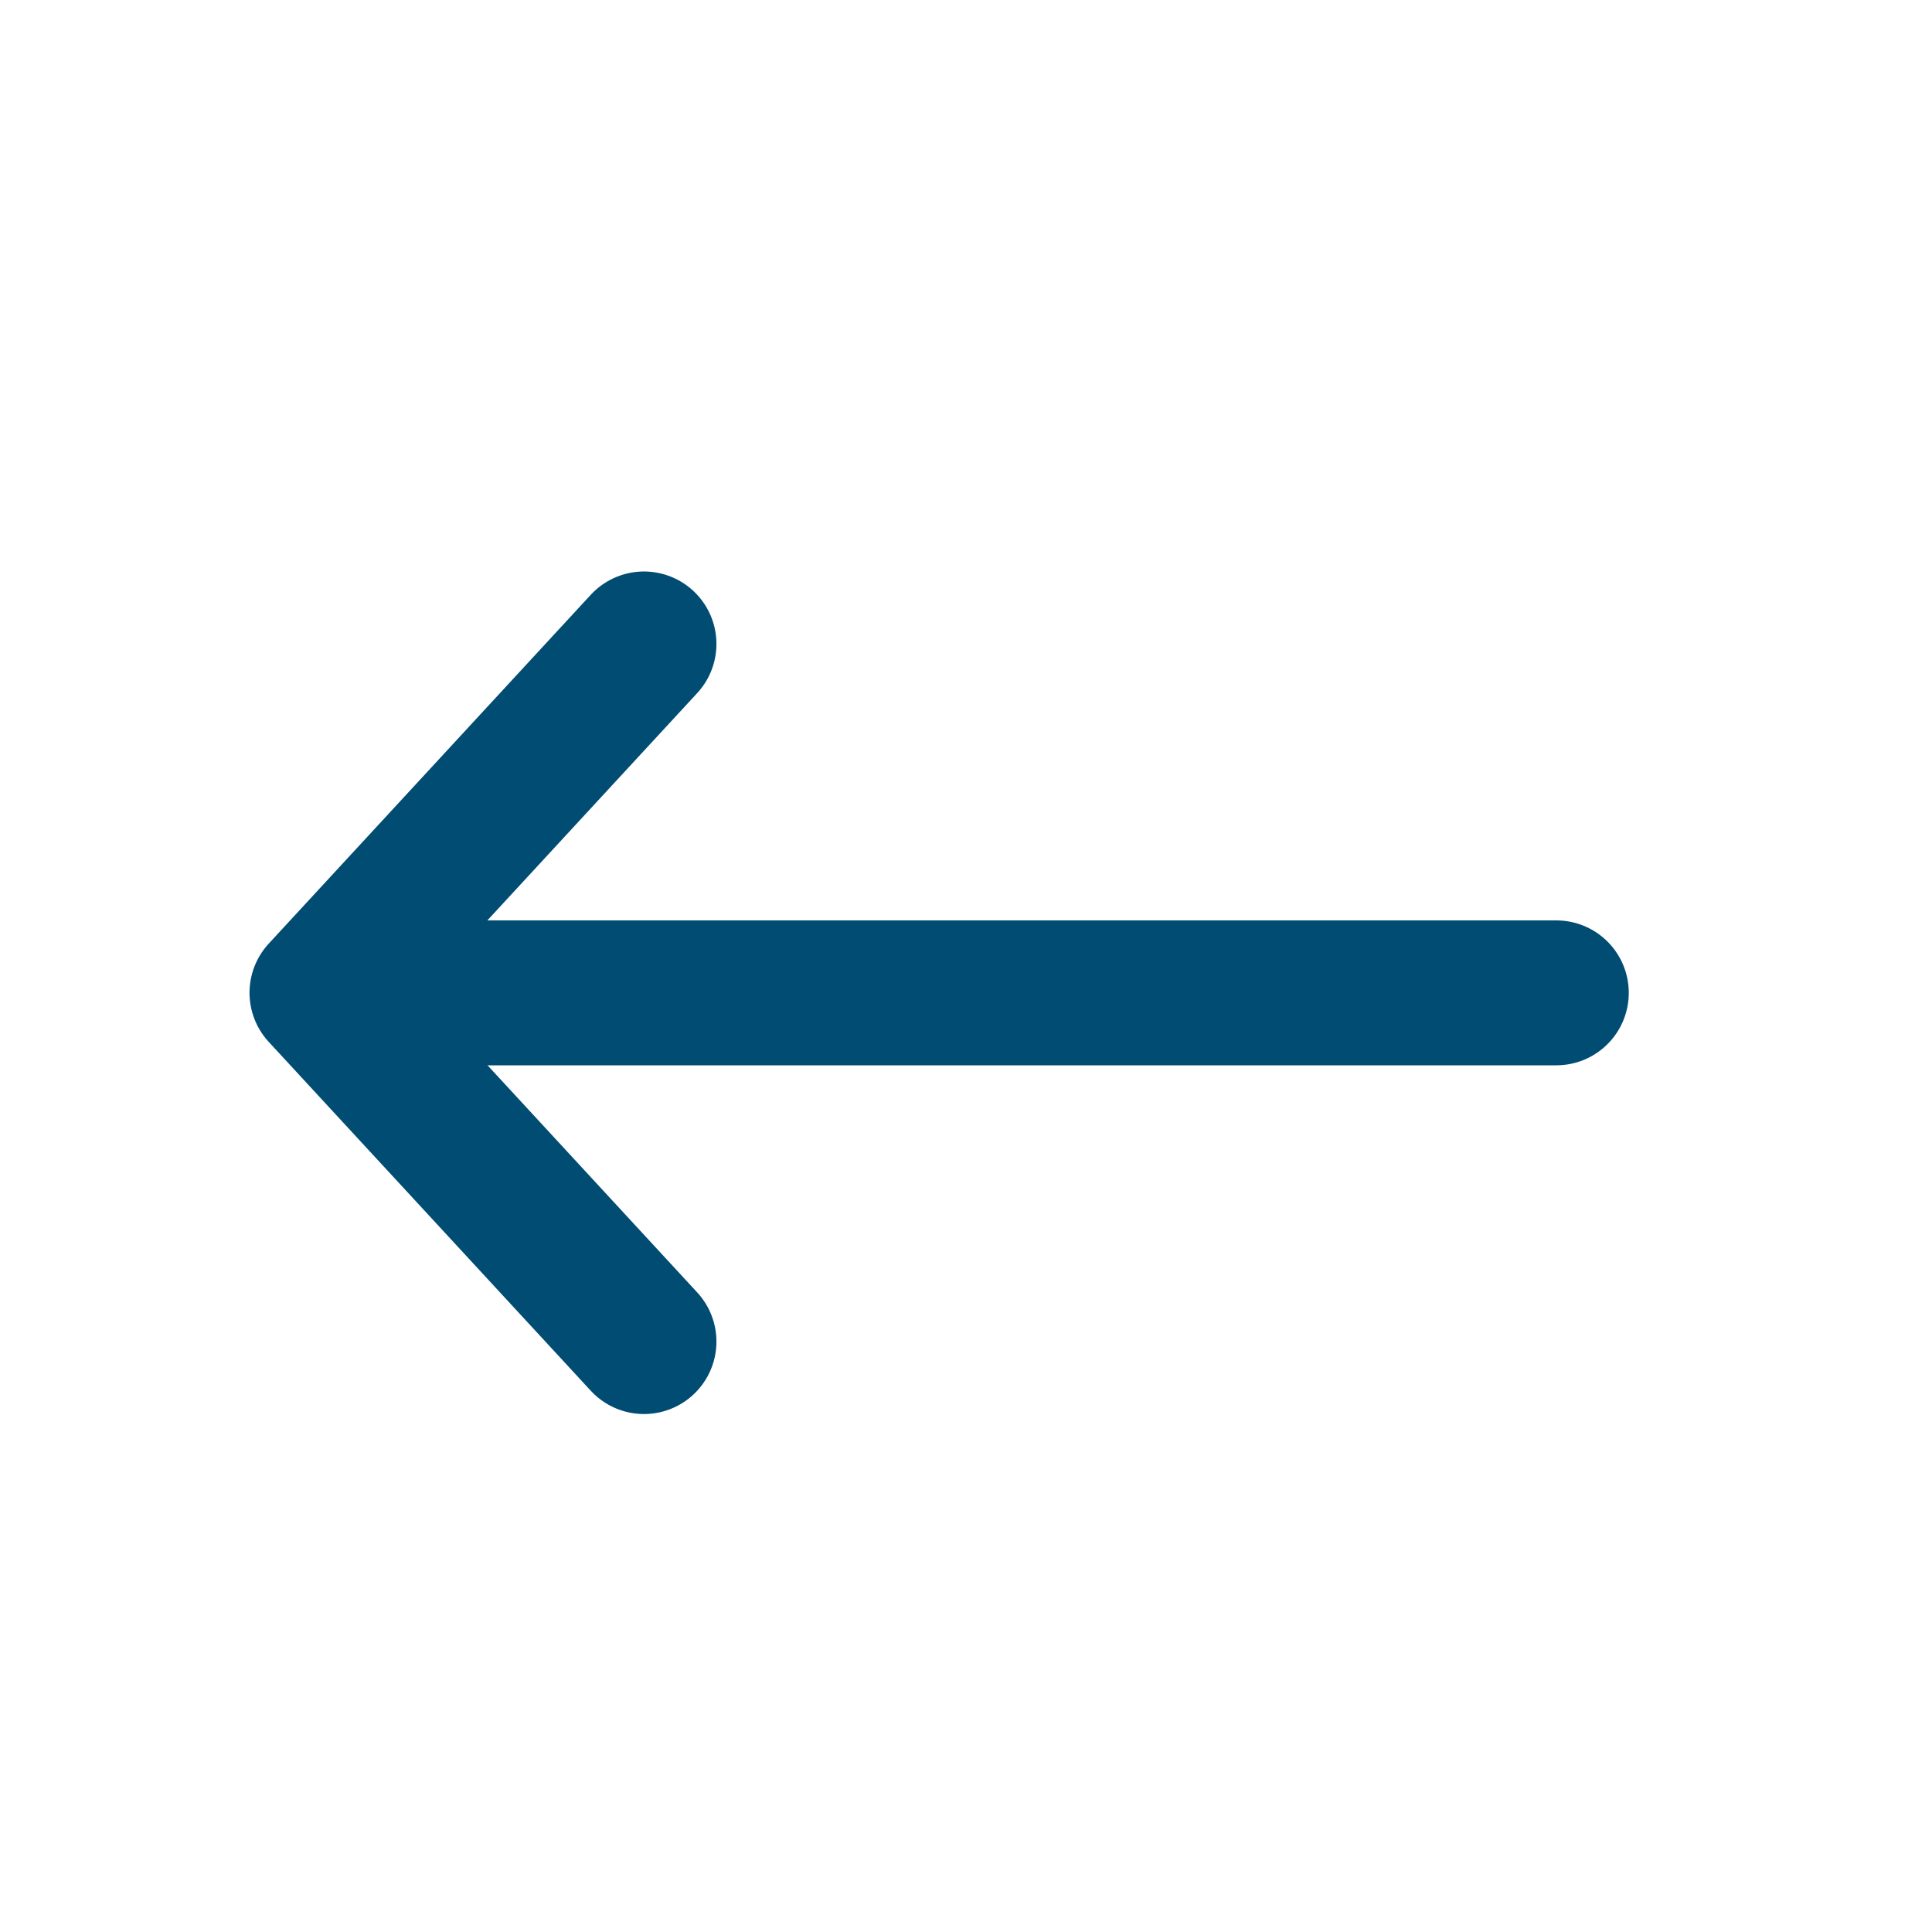
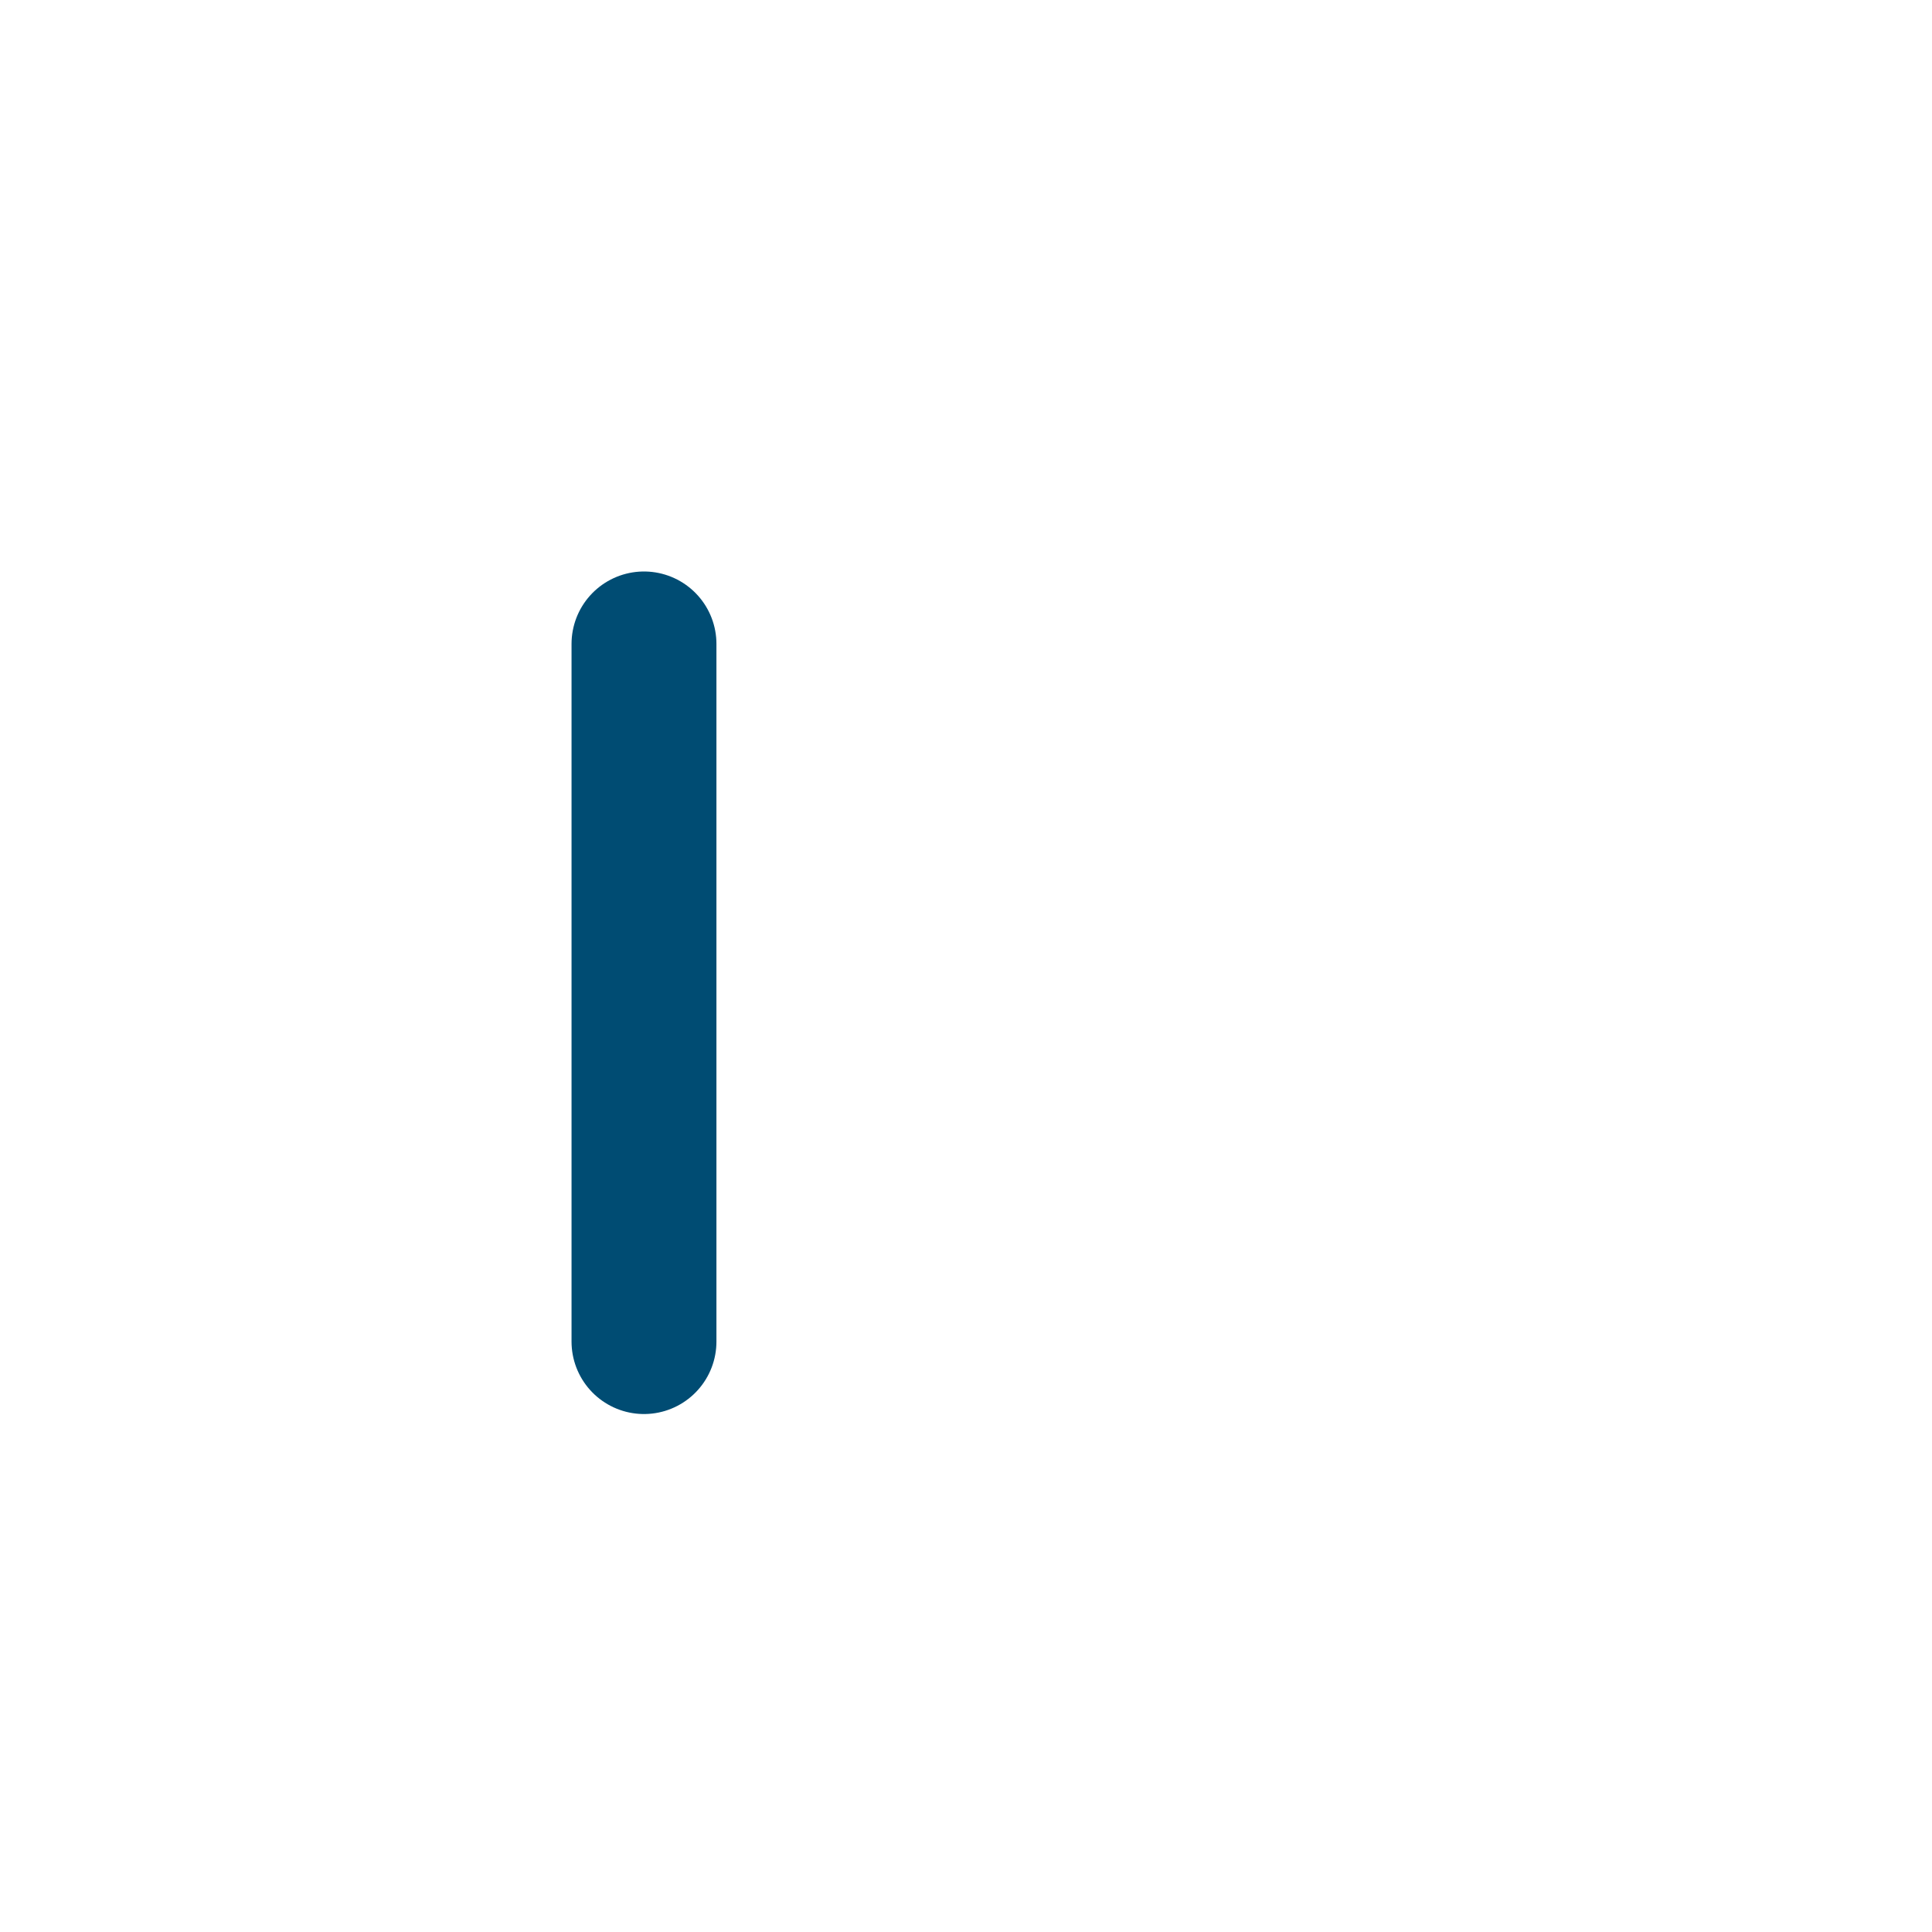
<svg xmlns="http://www.w3.org/2000/svg" width="40" height="40" viewBox="0 0 40 40" fill="none">
-   <path d="M7.777 20.556H32.222" stroke="#004C73" stroke-width="3" stroke-linecap="round" stroke-linejoin="round" />
-   <path d="M13.333 13.332L6.666 20.554L13.333 27.776" stroke="#004C73" stroke-width="3" stroke-linecap="round" stroke-linejoin="round" />
+   <path d="M13.333 13.332L13.333 27.776" stroke="#004C73" stroke-width="3" stroke-linecap="round" stroke-linejoin="round" />
</svg>